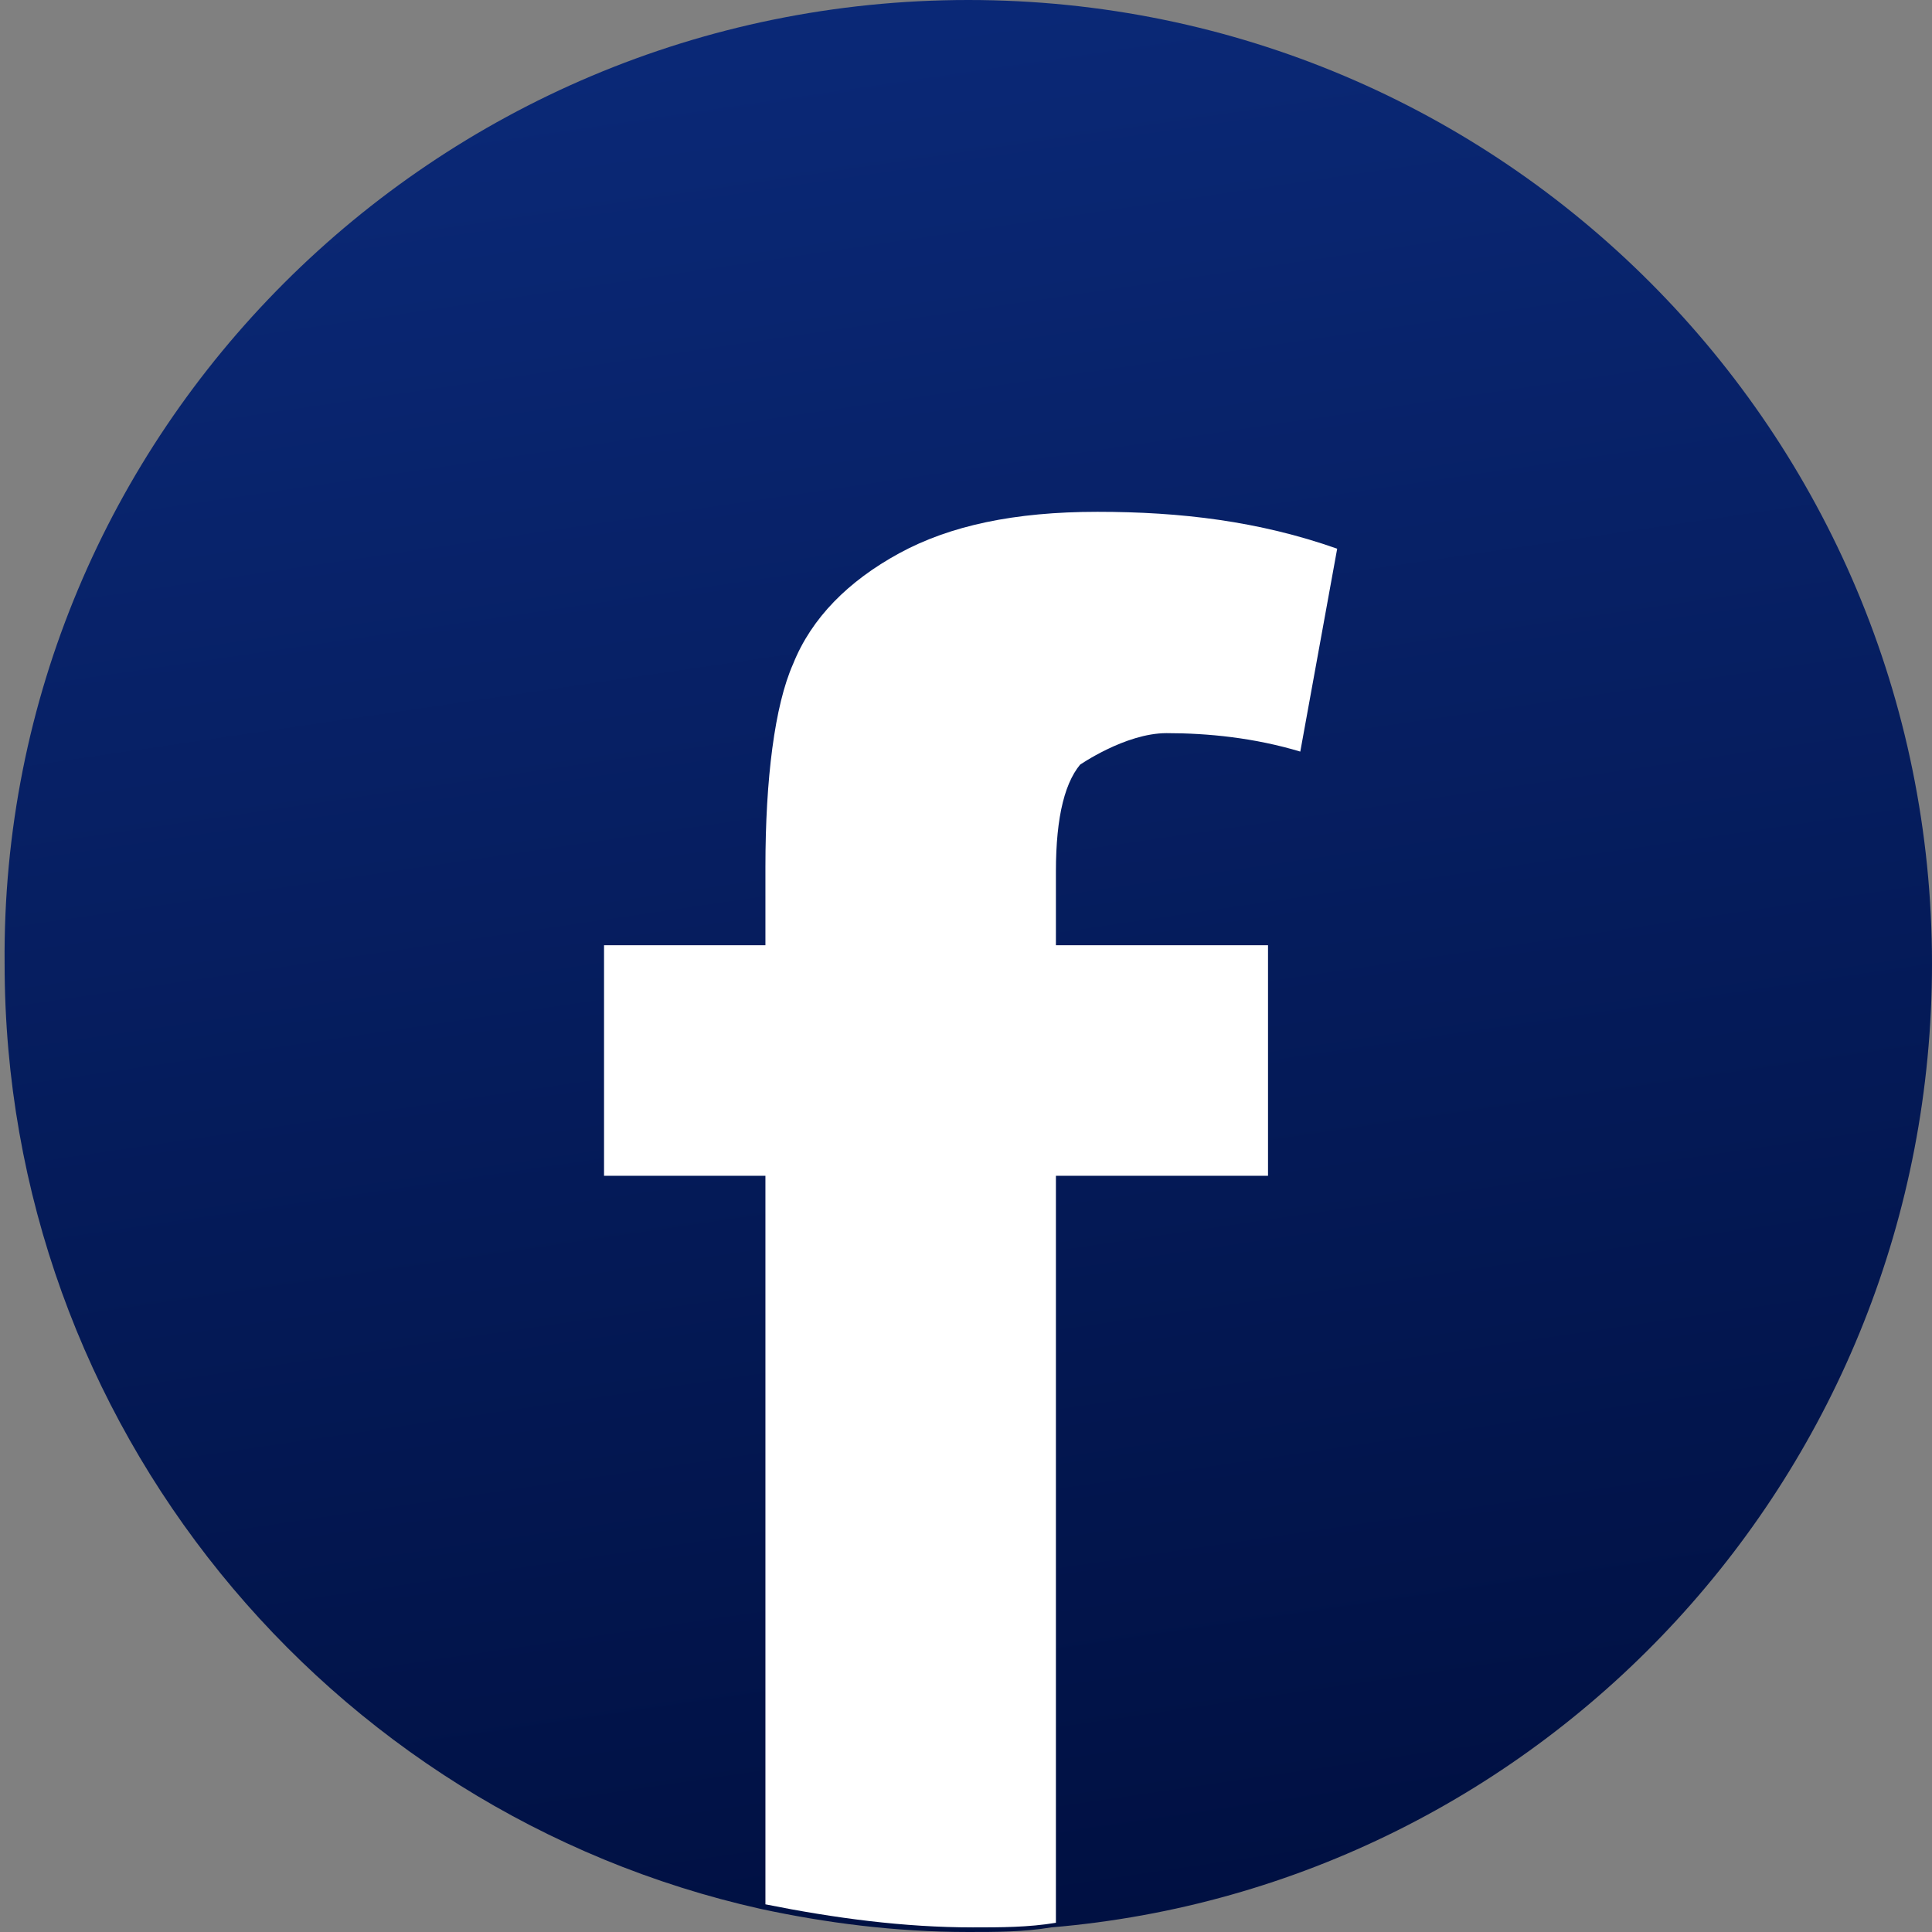
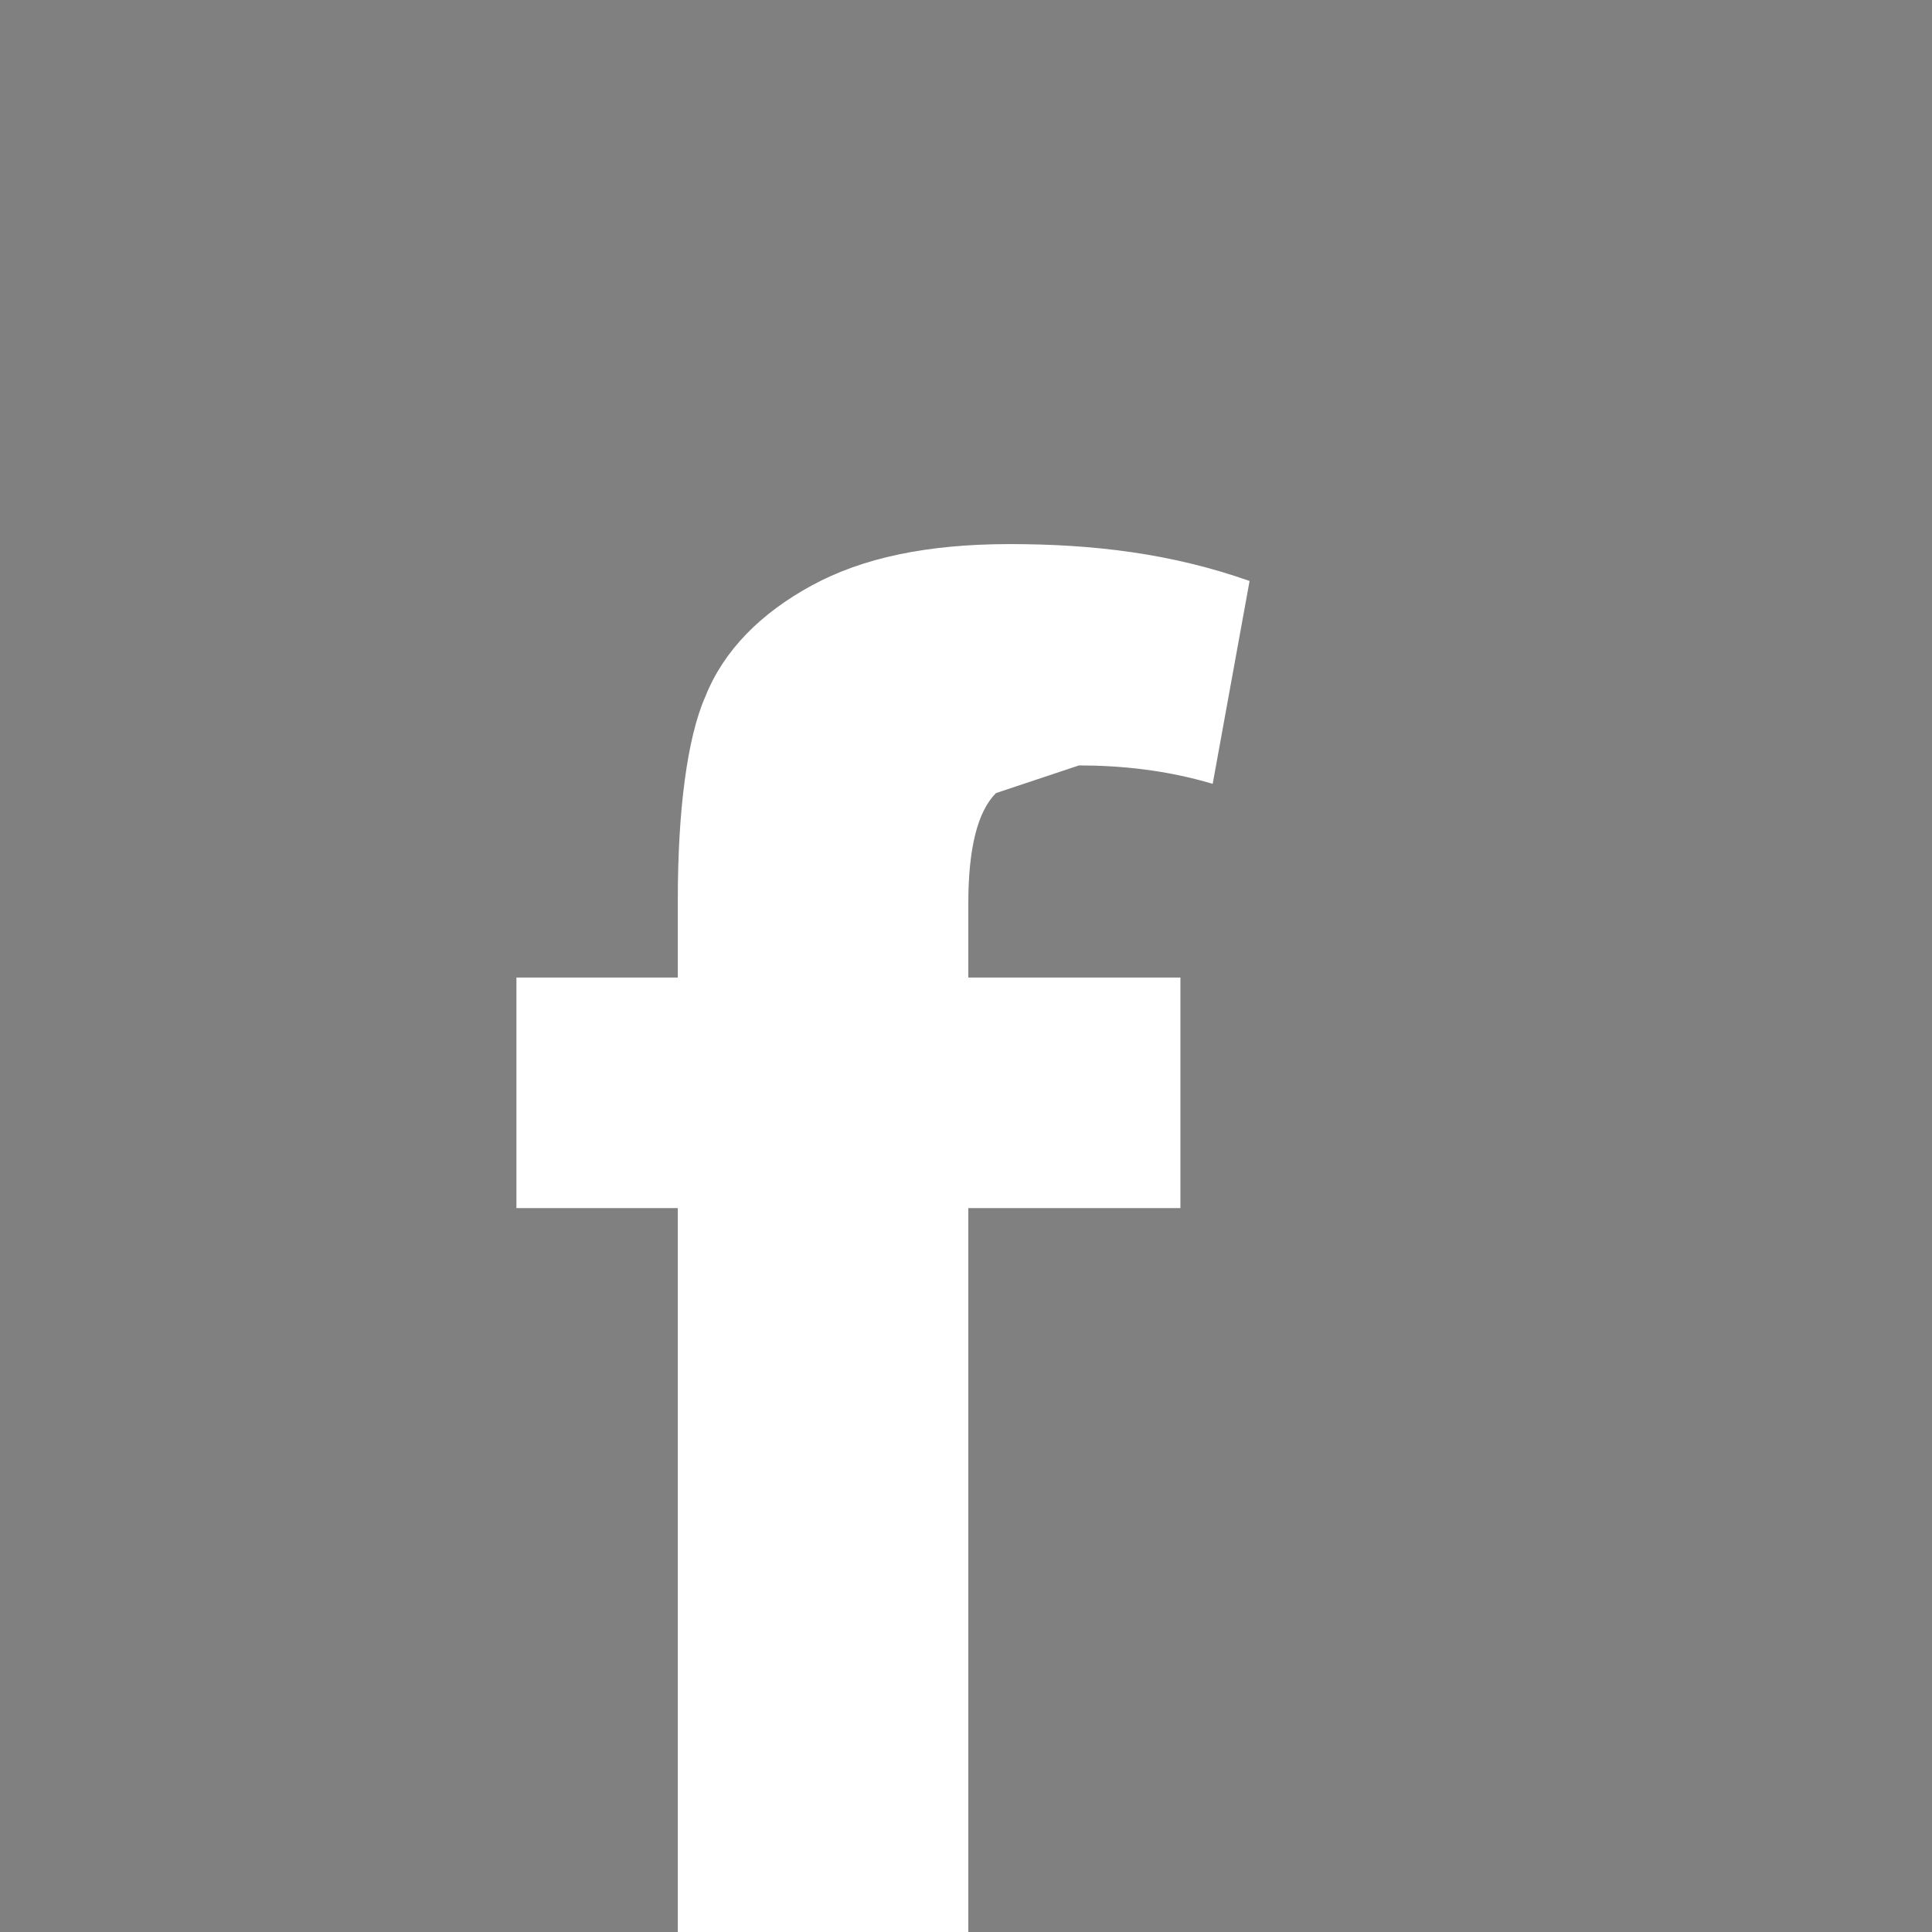
<svg xmlns="http://www.w3.org/2000/svg" id="Calque_2" data-name="Calque 2" viewBox="0 0 4.19 4.19">
  <rect x="0" y="0" width="4.19" height="4.19" fill="#808080" stroke="none" />
  <defs>
    <style>
      .cls-1 {
        fill: url(#linear-gradient);
      }

      .cls-1, .cls-2 {
        stroke-width: 0px;
      }

      .cls-2 {
        fill: #fff;
      }
    </style>
    <linearGradient id="linear-gradient" x1="1.58" y1="-1.41" x2="2.45" y2="4.52" gradientUnits="userSpaceOnUse">
      <stop offset="0" stop-color="#0e3189" />
      <stop offset=".94" stop-color="#001042" />
    </linearGradient>
  </defs>
  <g id="Layer_1" data-name="Layer 1">
    <g>
-       <path class="cls-1" d="M4.19,2.09c0,1.1-.84,2-1.91,2.09-.06.01-.12.01-.18.01-.16,0-.31-.02-.45-.05-.94-.21-1.64-1.05-1.64-2.05C0,.94.94,0,2.1,0s2.09.94,2.09,2.09Z" />
-       <path class="cls-2" d="M2.34,1.66s.1-.07.19-.07c.09,0,.19.01.29.04l.08-.44c-.17-.06-.34-.08-.52-.08s-.32.03-.43.09c-.11.06-.19.14-.23.24-.04.09-.06.25-.06.44v.17h-.35v.5h.35v1.58c.15.03.3.05.45.05.06,0,.12,0,.18-.01v-1.62h.46v-.5h-.46v-.16c0-.12.02-.2.06-.24Z" />
+       <path class="cls-2" d="M2.34,1.66c.09,0,.19.01.29.04l.08-.44c-.17-.06-.34-.08-.52-.08s-.32.03-.43.09c-.11.06-.19.14-.23.24-.04.09-.06.25-.06.44v.17h-.35v.5h.35v1.58c.15.03.3.05.45.05.06,0,.12,0,.18-.01v-1.62h.46v-.5h-.46v-.16c0-.12.02-.2.06-.24Z" />
    </g>
  </g>
</svg>